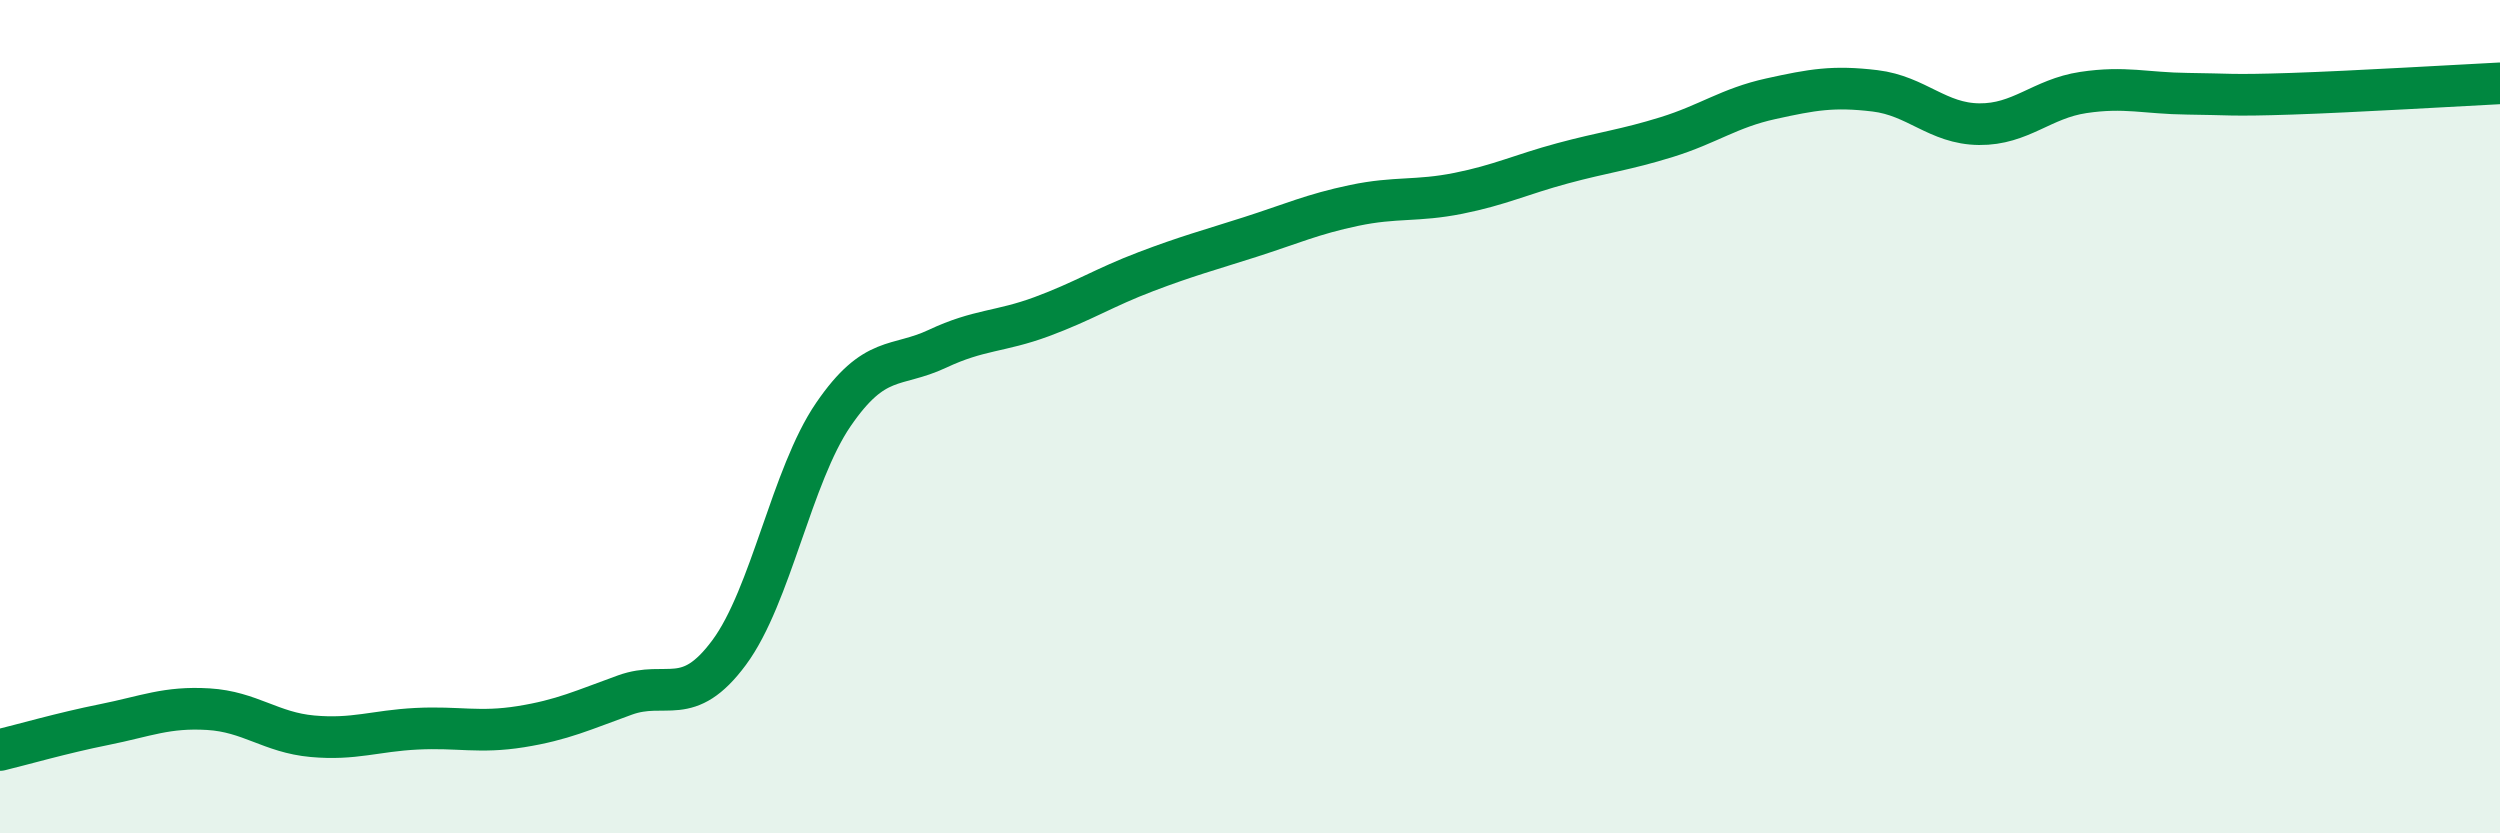
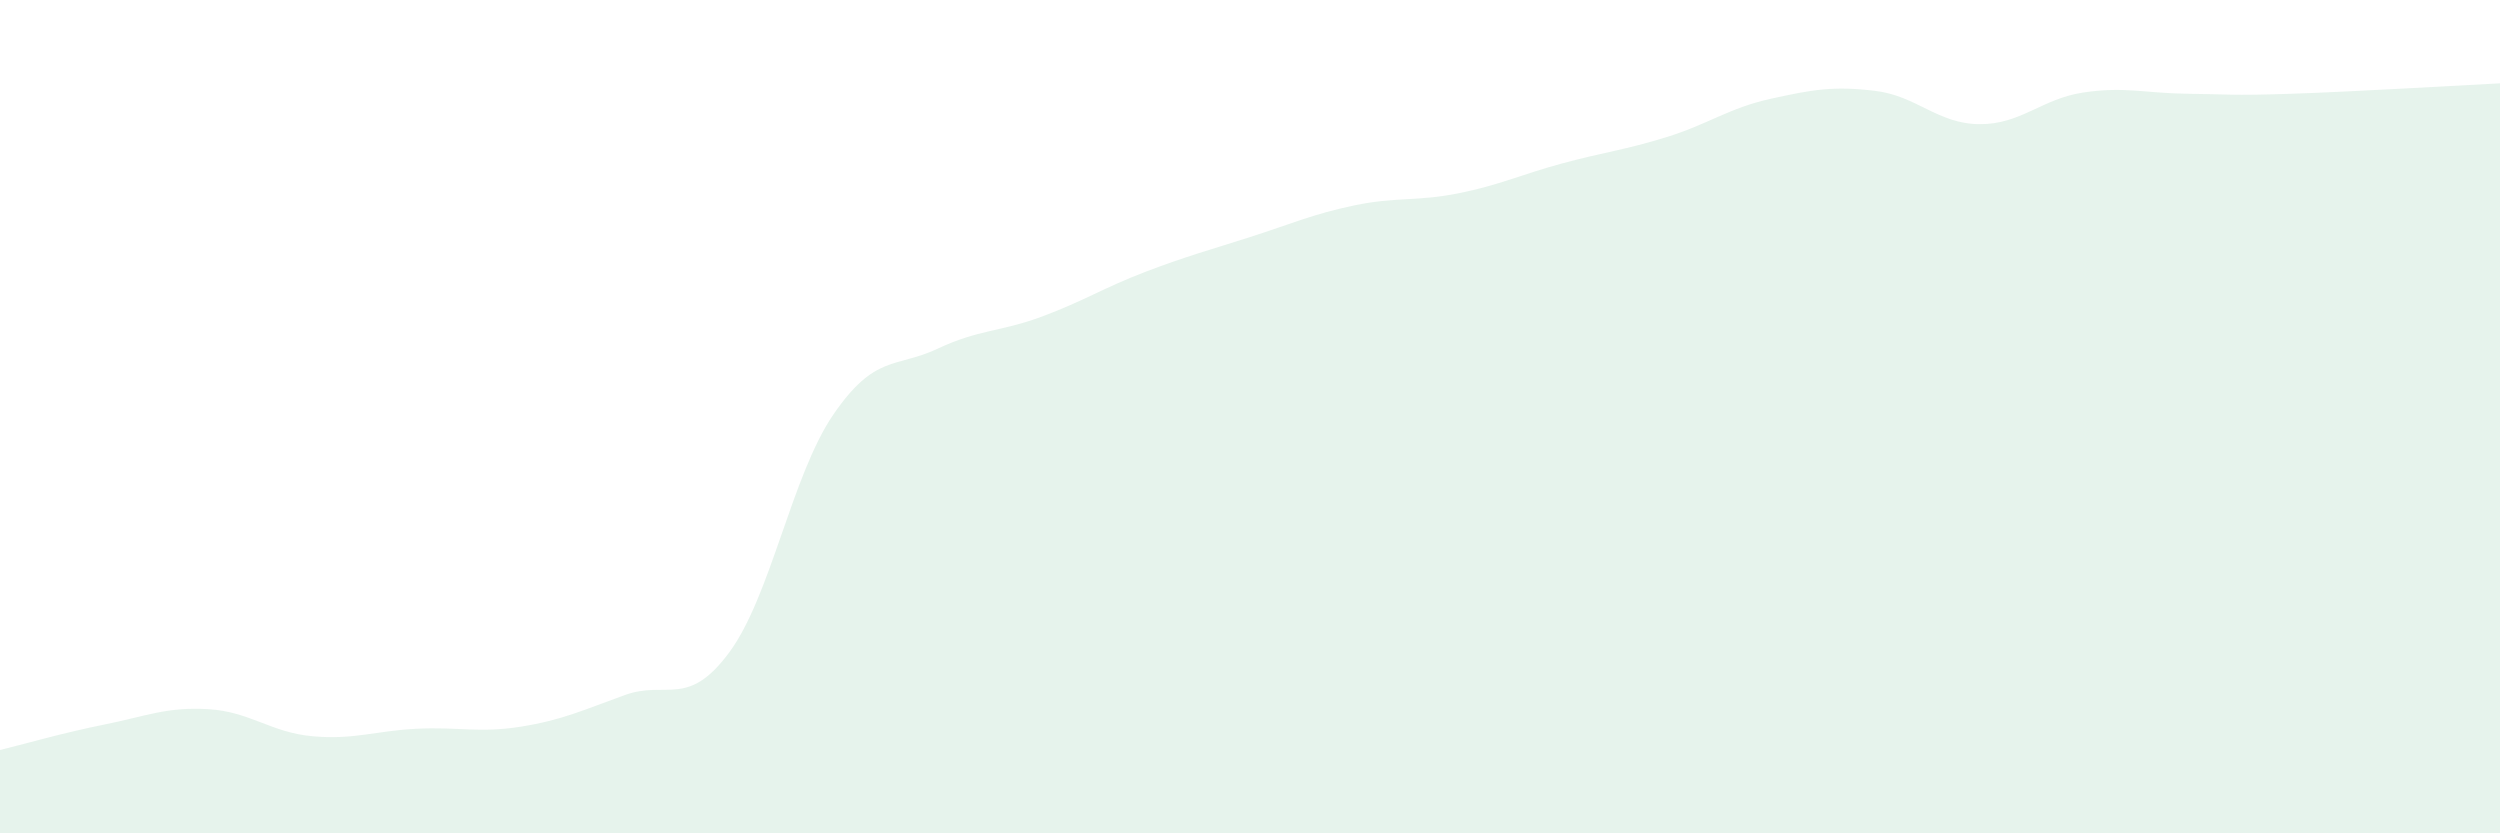
<svg xmlns="http://www.w3.org/2000/svg" width="60" height="20" viewBox="0 0 60 20">
  <path d="M 0,18 C 0.5,17.88 1.5,17.59 2.5,17.39 C 3.5,17.19 4,16.96 5,17.02 C 6,17.08 6.5,17.58 7.5,17.67 C 8.5,17.76 9,17.54 10,17.49 C 11,17.44 11.5,17.6 12.5,17.44 C 13.5,17.28 14,17.04 15,16.68 C 16,16.32 16.5,17.01 17.5,15.66 C 18.5,14.31 19,11.41 20,9.95 C 21,8.49 21.5,8.84 22.5,8.37 C 23.5,7.9 24,7.97 25,7.6 C 26,7.23 26.5,6.9 27.5,6.52 C 28.5,6.14 29,6.01 30,5.69 C 31,5.37 31.5,5.14 32.5,4.93 C 33.5,4.72 34,4.84 35,4.64 C 36,4.44 36.5,4.19 37.5,3.92 C 38.5,3.65 39,3.6 40,3.29 C 41,2.98 41.5,2.59 42.5,2.37 C 43.5,2.15 44,2.06 45,2.18 C 46,2.3 46.5,2.97 47.5,2.98 C 48.5,2.99 49,2.37 50,2.22 C 51,2.07 51.5,2.24 52.5,2.25 C 53.5,2.26 53.5,2.3 55,2.25 C 56.5,2.2 59,2.05 60,2L60 20L0 20Z" fill="#008740" opacity="0.1" stroke-linecap="round" stroke-linejoin="round" />
-   <path d="M 0,18 C 0.5,17.88 1.5,17.59 2.5,17.39 C 3.5,17.19 4,16.96 5,17.02 C 6,17.08 6.5,17.58 7.5,17.67 C 8.5,17.76 9,17.54 10,17.49 C 11,17.44 11.5,17.6 12.5,17.44 C 13.5,17.28 14,17.04 15,16.68 C 16,16.32 16.5,17.01 17.5,15.66 C 18.5,14.31 19,11.41 20,9.95 C 21,8.49 21.5,8.84 22.5,8.37 C 23.5,7.9 24,7.97 25,7.6 C 26,7.23 26.5,6.9 27.5,6.52 C 28.5,6.14 29,6.01 30,5.69 C 31,5.37 31.5,5.14 32.5,4.93 C 33.5,4.72 34,4.84 35,4.64 C 36,4.44 36.5,4.19 37.5,3.92 C 38.5,3.65 39,3.6 40,3.29 C 41,2.98 41.5,2.59 42.5,2.37 C 43.5,2.15 44,2.06 45,2.18 C 46,2.3 46.5,2.97 47.5,2.98 C 48.5,2.99 49,2.37 50,2.22 C 51,2.07 51.5,2.24 52.5,2.25 C 53.5,2.26 53.5,2.3 55,2.25 C 56.5,2.2 59,2.05 60,2" stroke="#008740" stroke-width="1" fill="none" stroke-linecap="round" stroke-linejoin="round" />
</svg>